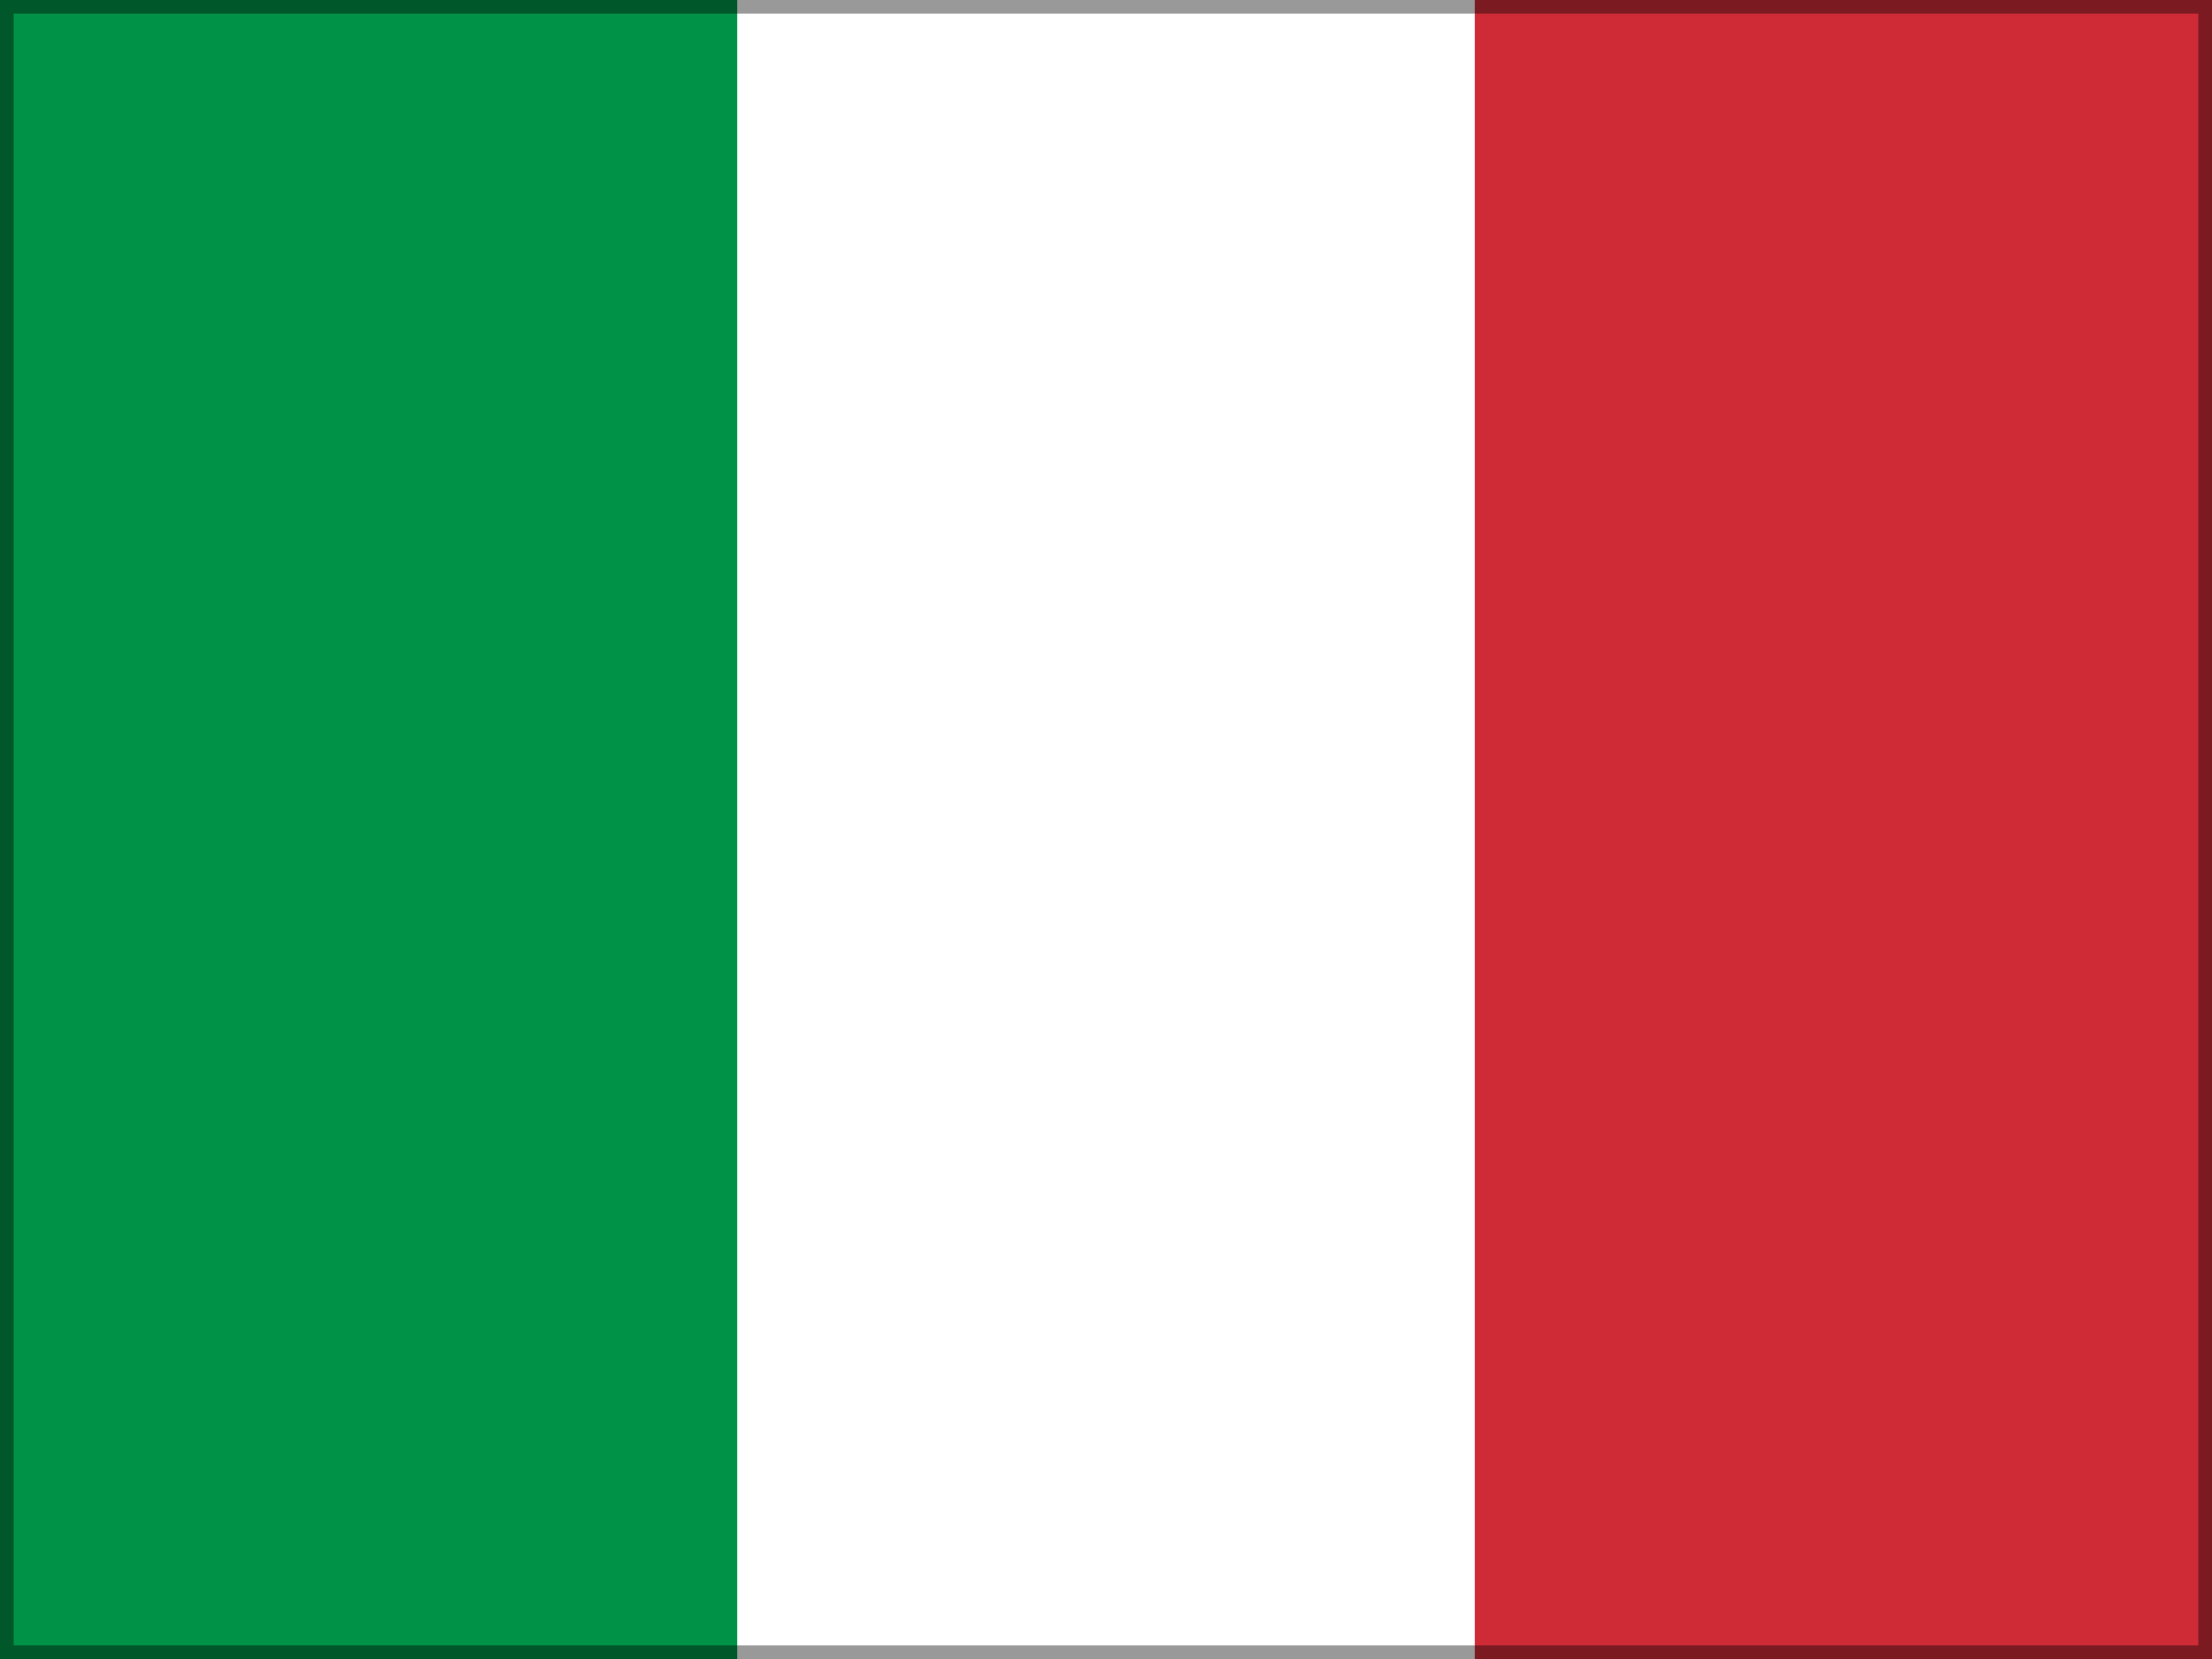
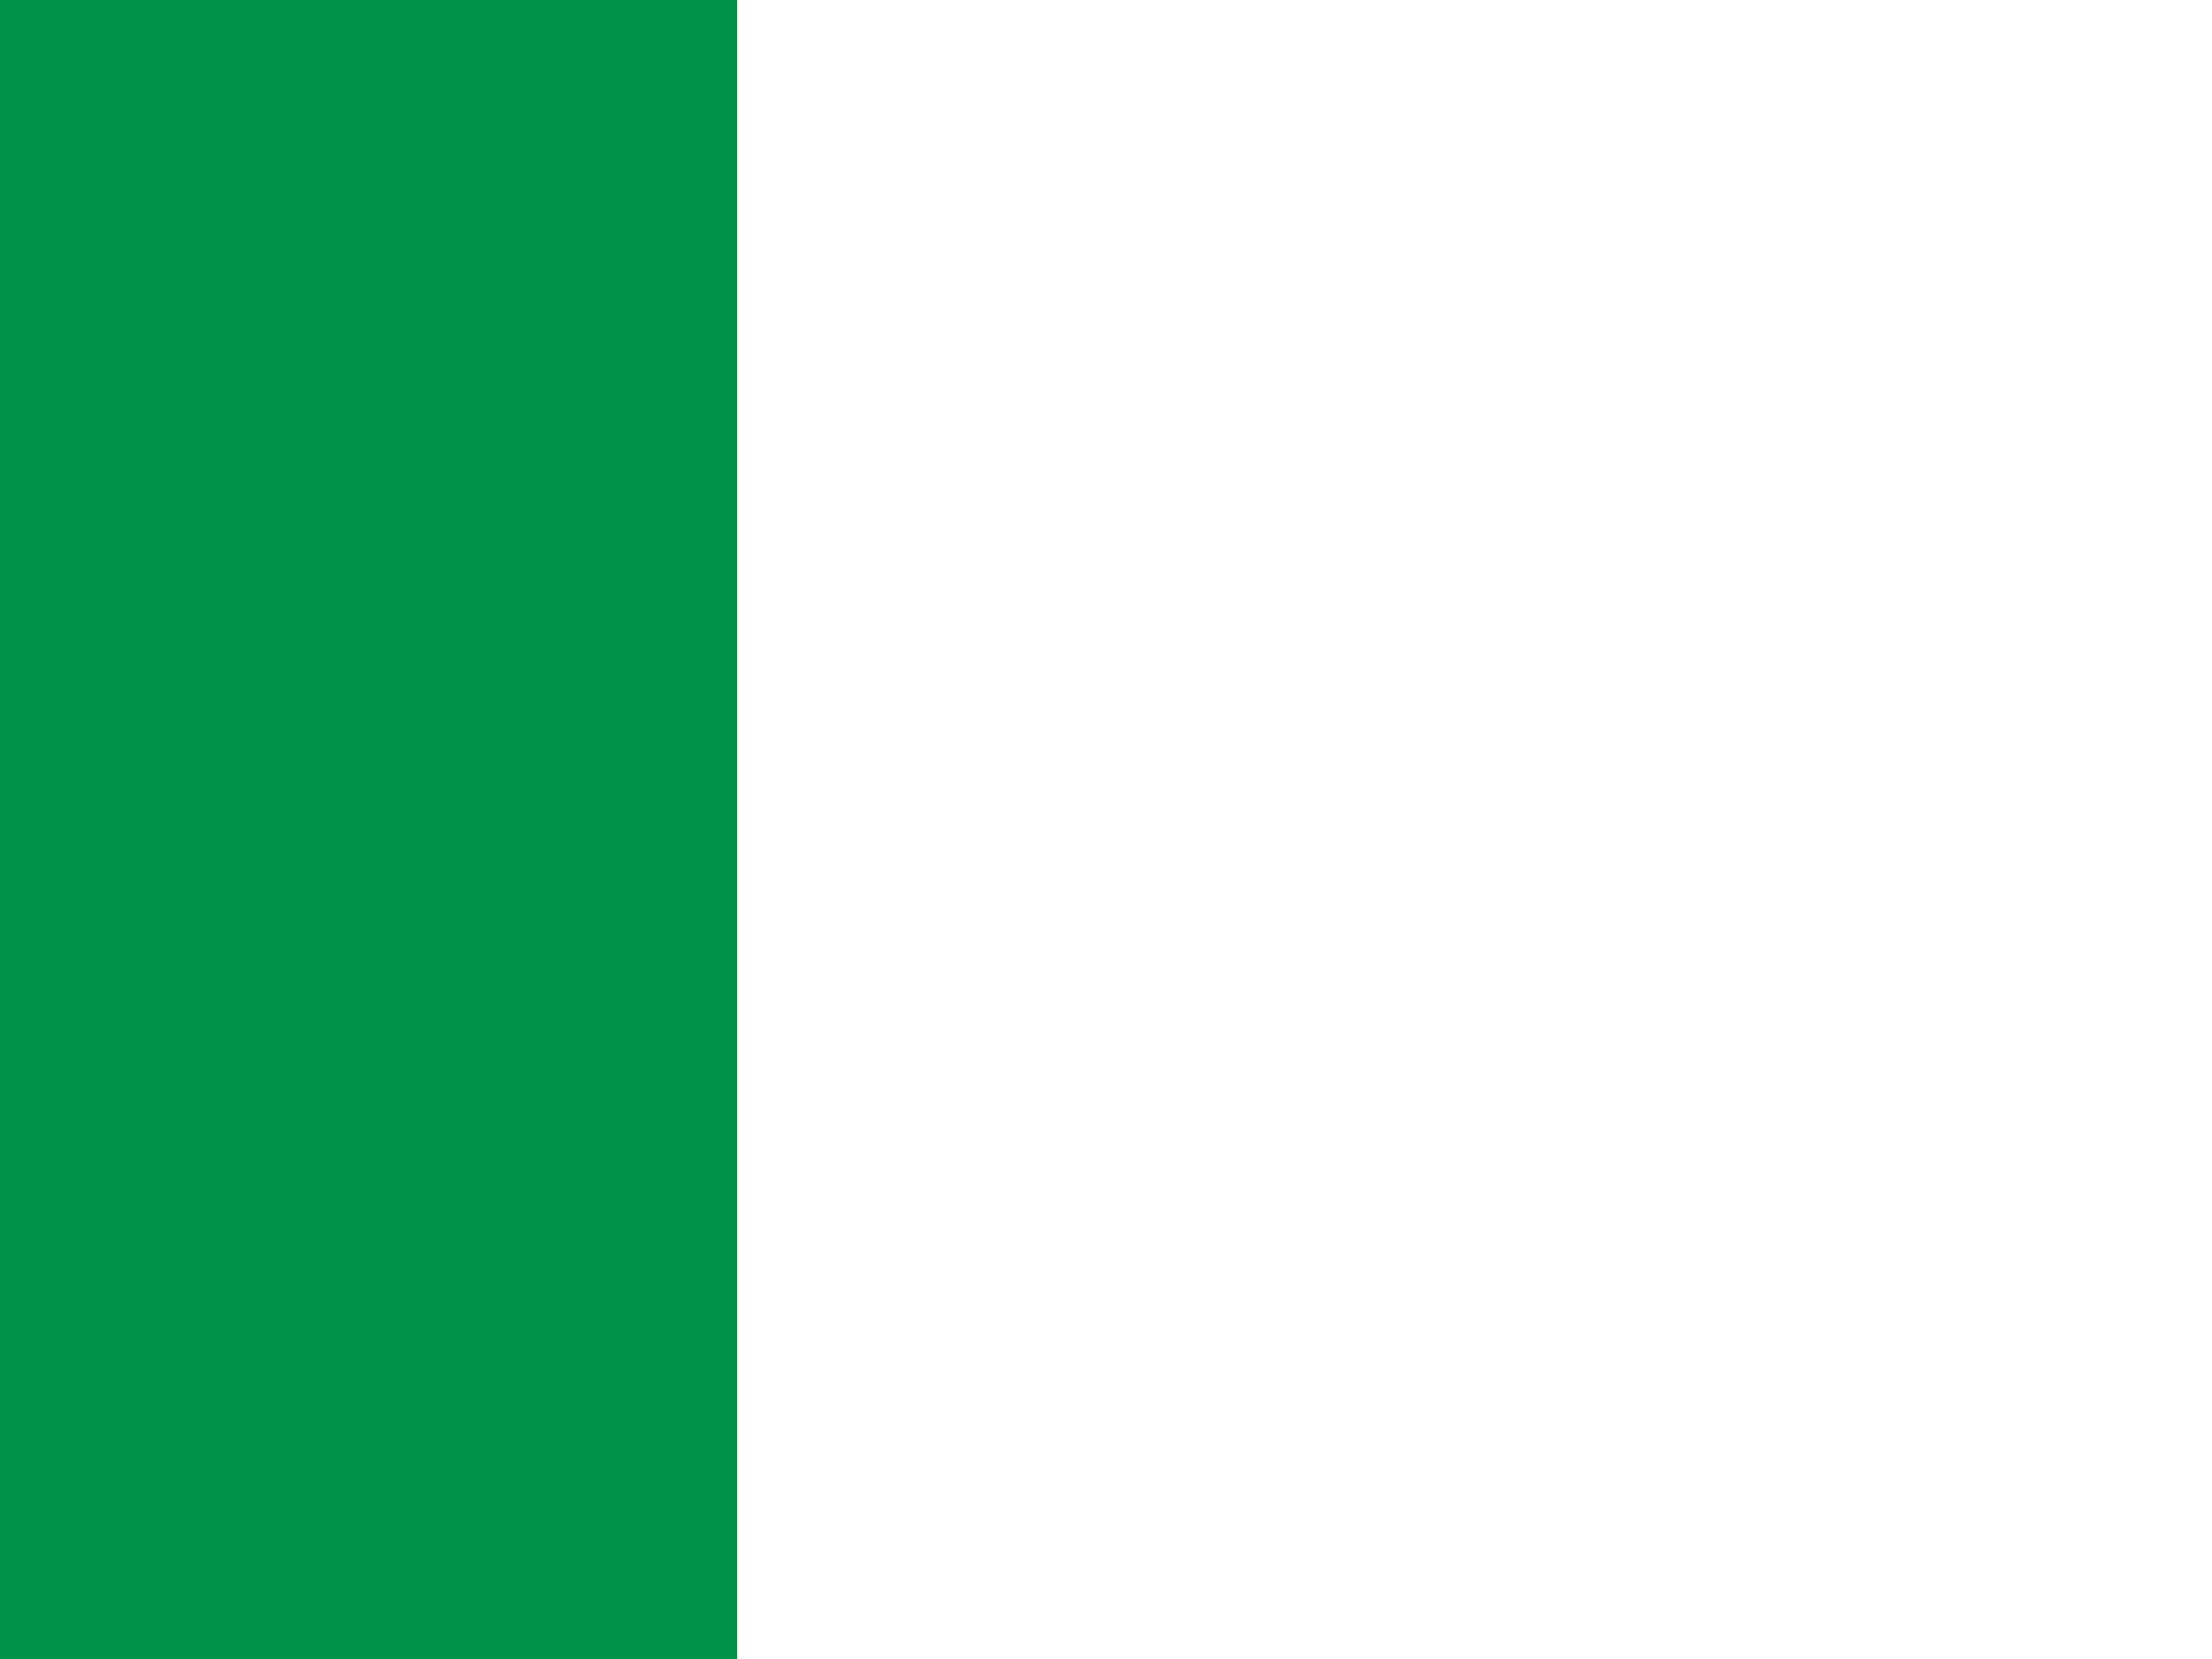
<svg xmlns="http://www.w3.org/2000/svg" id="flag-icons-it" version="1.1" viewBox="0 0 640 480">
  <defs>
    <style>
      .st0 {
        fill: #ce2b37;
      }

      .st0, .st1, .st2 {
        fill-rule: evenodd;
      }

      .st1 {
        fill: #fff;
      }

      .st2 {
        fill: #009246;
      }

      .st3 {
        opacity: .4;
      }
    </style>
  </defs>
  <g>
-     <path class="st1" d="M0,0h640v480H0V0Z" />
    <path class="st2" d="M0,0h213.3v480H0V0Z" />
-     <path class="st0" d="M426.7,0h213.3v480h-213.3V0Z" />
  </g>
  <g class="st3">
-     <path d="M636,4v472H4V4h632M640,0H0v480h640V0h0Z" />
-   </g>
+     </g>
</svg>